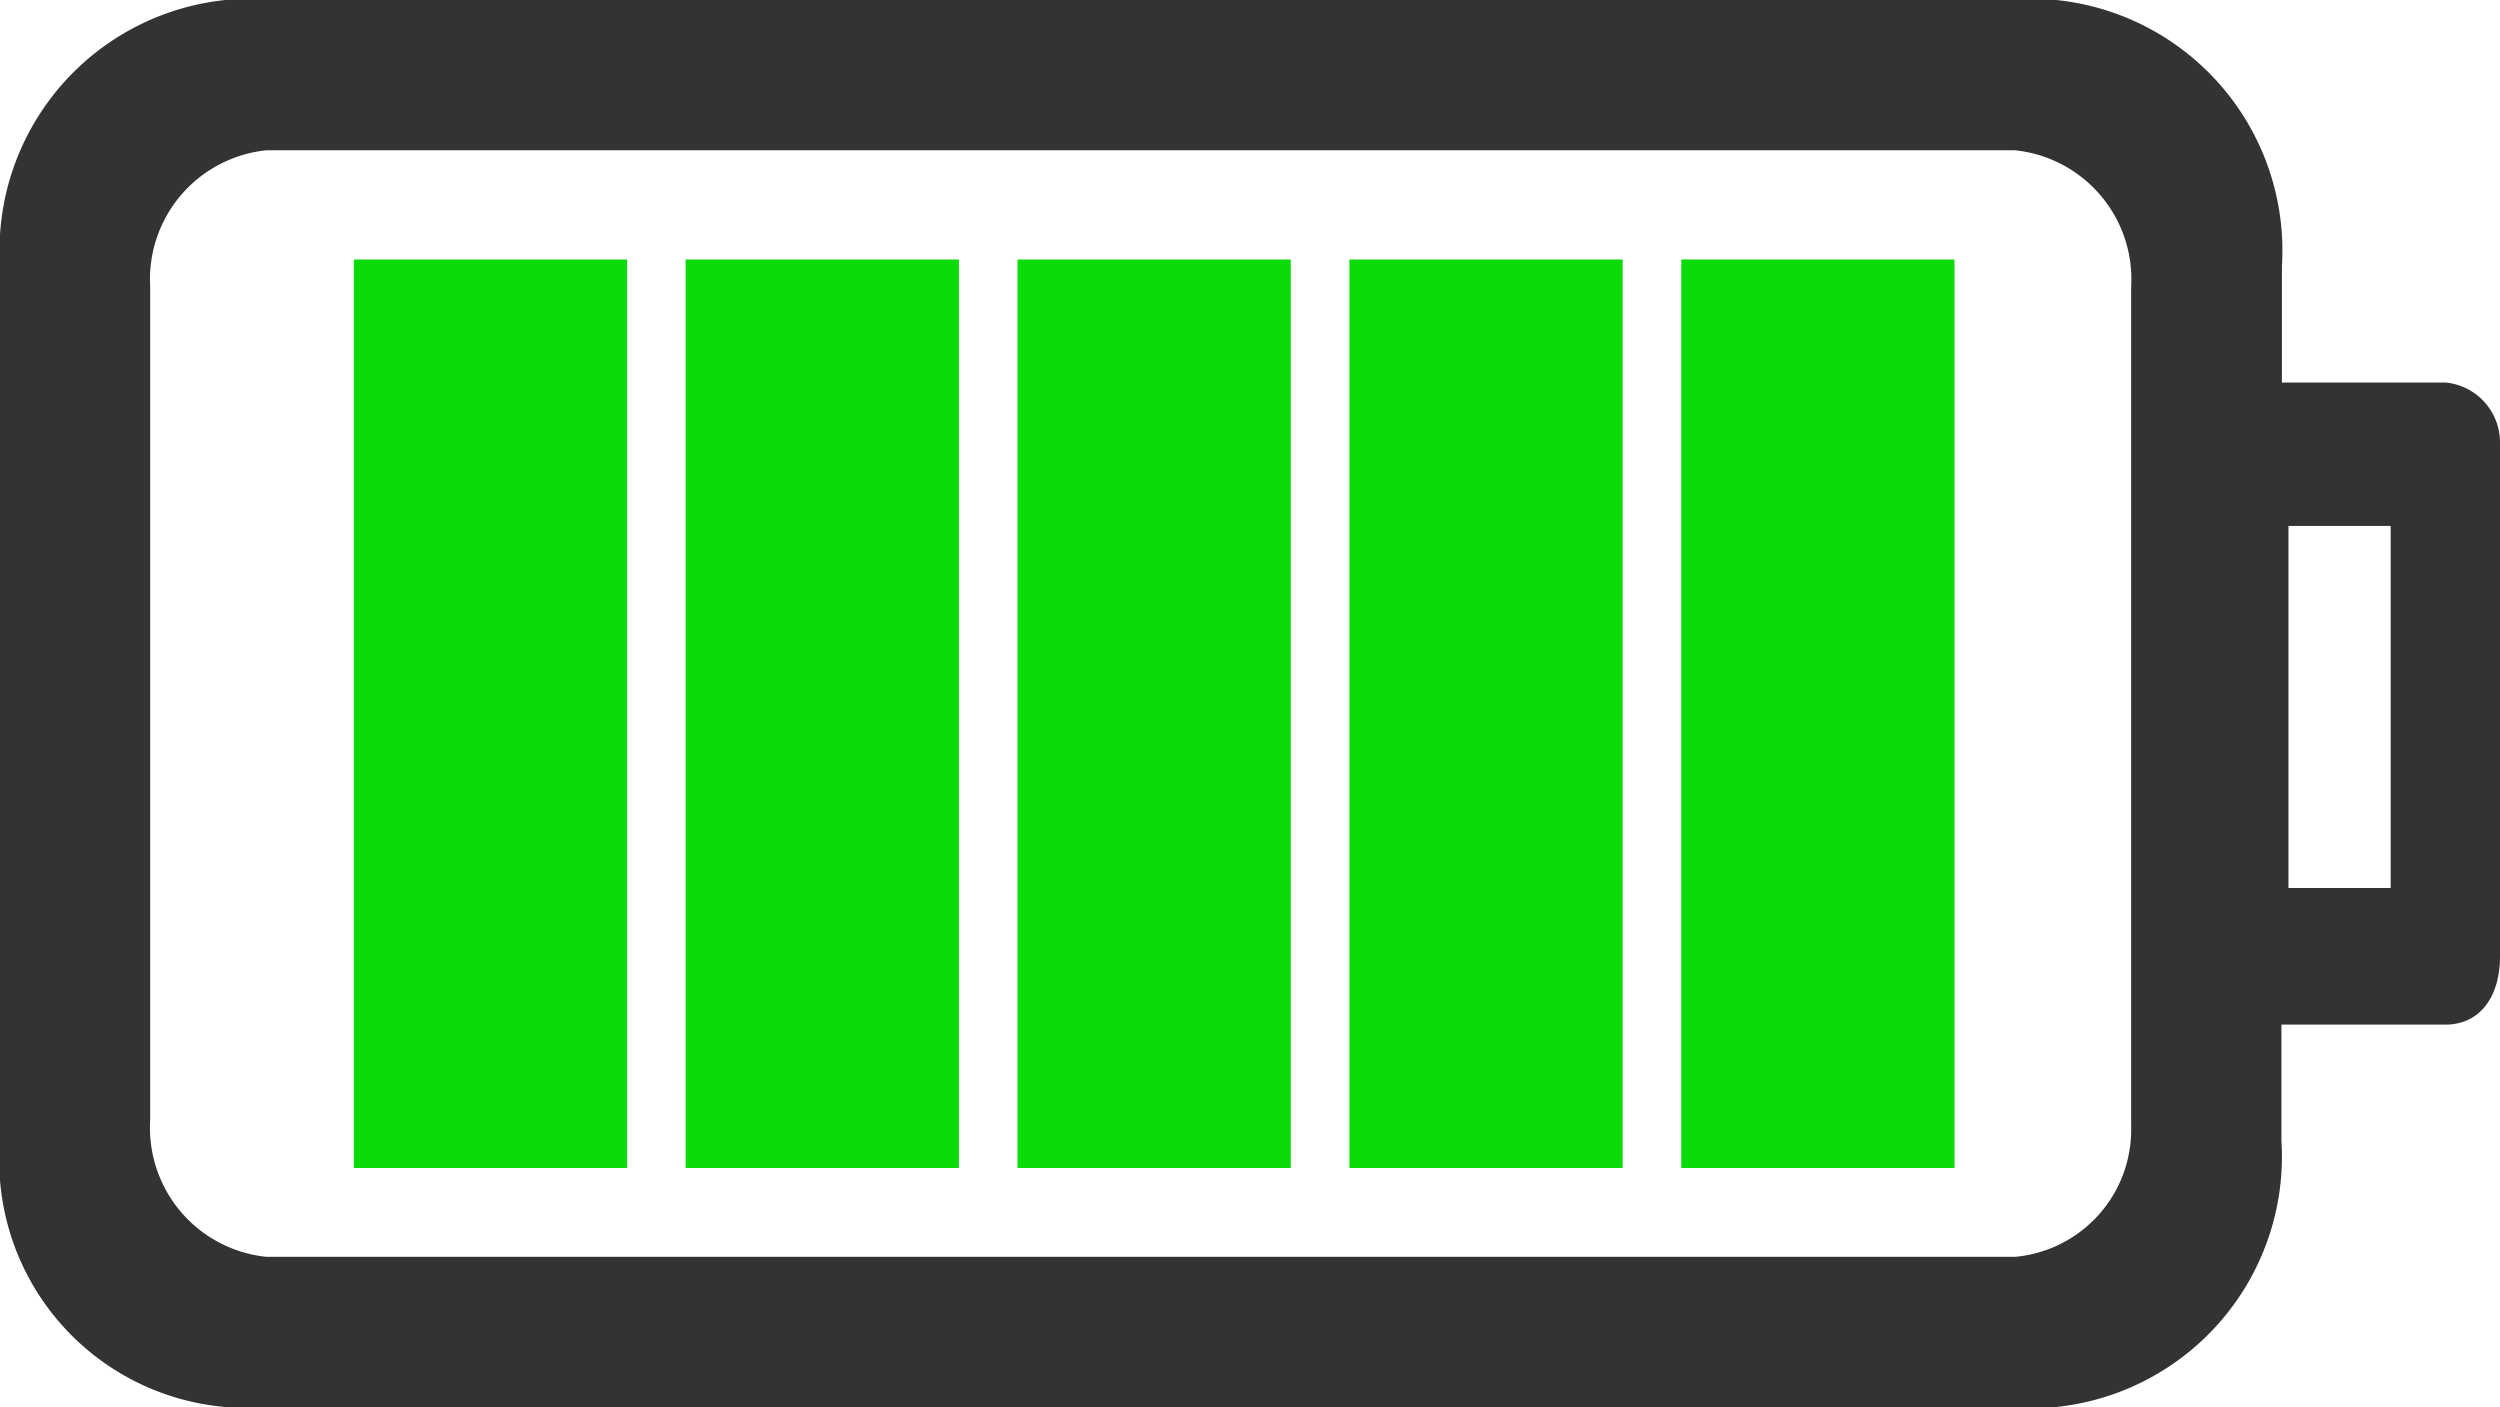
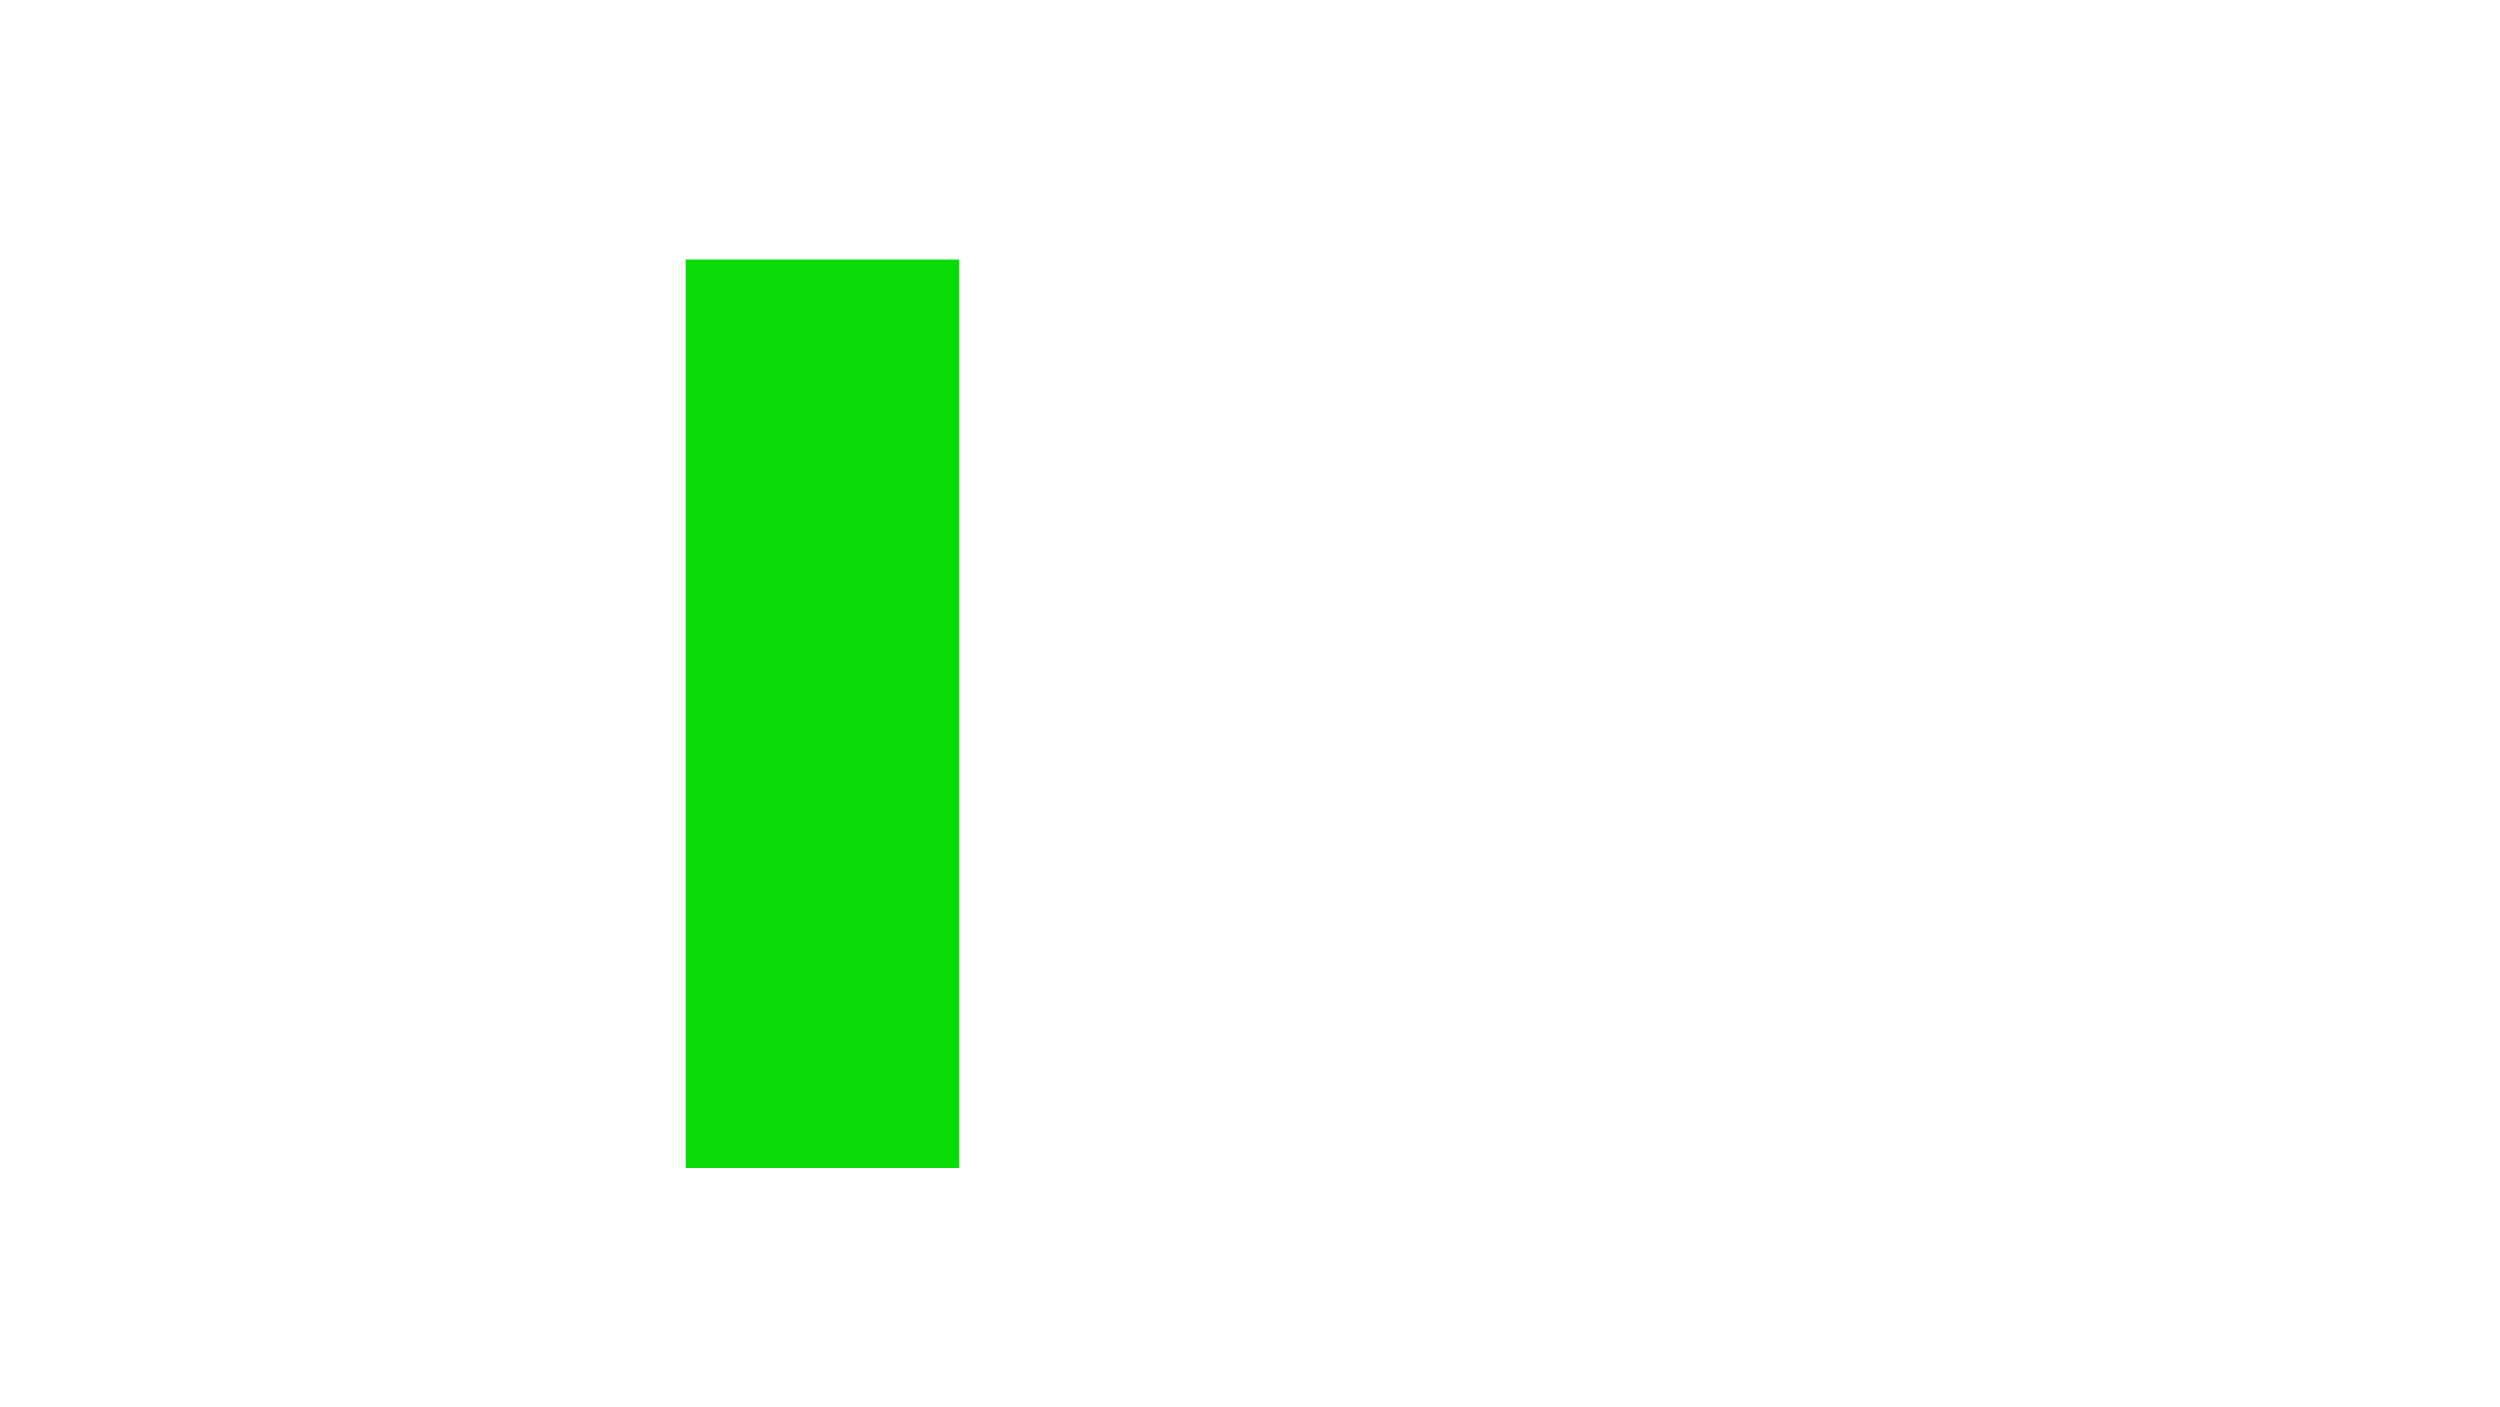
<svg xmlns="http://www.w3.org/2000/svg" width="26" height="14.634" viewBox="0 0 26 14.634">
  <g id="battery_info_01" transform="translate(26) rotate(90)">
-     <path id="Path_3870" data-name="Path 3870" d="M3.978.568v1.7H2.77A2.62,2.62,0,0,0,0,4.617V23.656A2.62,2.62,0,0,0,2.77,26h9.093a2.574,2.574,0,0,0,2.77-2.344V4.617a2.62,2.62,0,0,0-2.77-2.344H10.656V.568c0-.355-.284-.568-.71-.568H4.617A.626.626,0,0,0,3.978.568Zm9.093,4.475V23.23a1.349,1.349,0,0,1-1.421,1.208H2.984A1.349,1.349,0,0,1,1.563,23.23V5.044A1.349,1.349,0,0,1,2.984,3.836h8.738A1.327,1.327,0,0,1,13.071,5.044ZM9.235,1.137V2.2H5.47V1.137Z" transform="translate(0 0)" fill="#333" />
-     <rect id="Rectangle_1567" data-name="Rectangle 1567" width="9.448" height="2.842" transform="translate(2.699 9.124)" fill="#09db09" />
-     <rect id="Rectangle_1568" data-name="Rectangle 1568" width="9.448" height="2.842" transform="translate(2.699 5.673)" fill="#09db09" />
-     <rect id="Rectangle_1569" data-name="Rectangle 1569" width="9.448" height="2.842" transform="translate(2.699 12.576)" fill="#09db09" />
    <rect id="Rectangle_1570" data-name="Rectangle 1570" width="9.448" height="2.842" transform="translate(2.699 16.027)" fill="#09db09" />
-     <rect id="Rectangle_1571" data-name="Rectangle 1571" width="9.448" height="2.842" transform="translate(2.699 19.478)" fill="#09db09" />
  </g>
</svg>